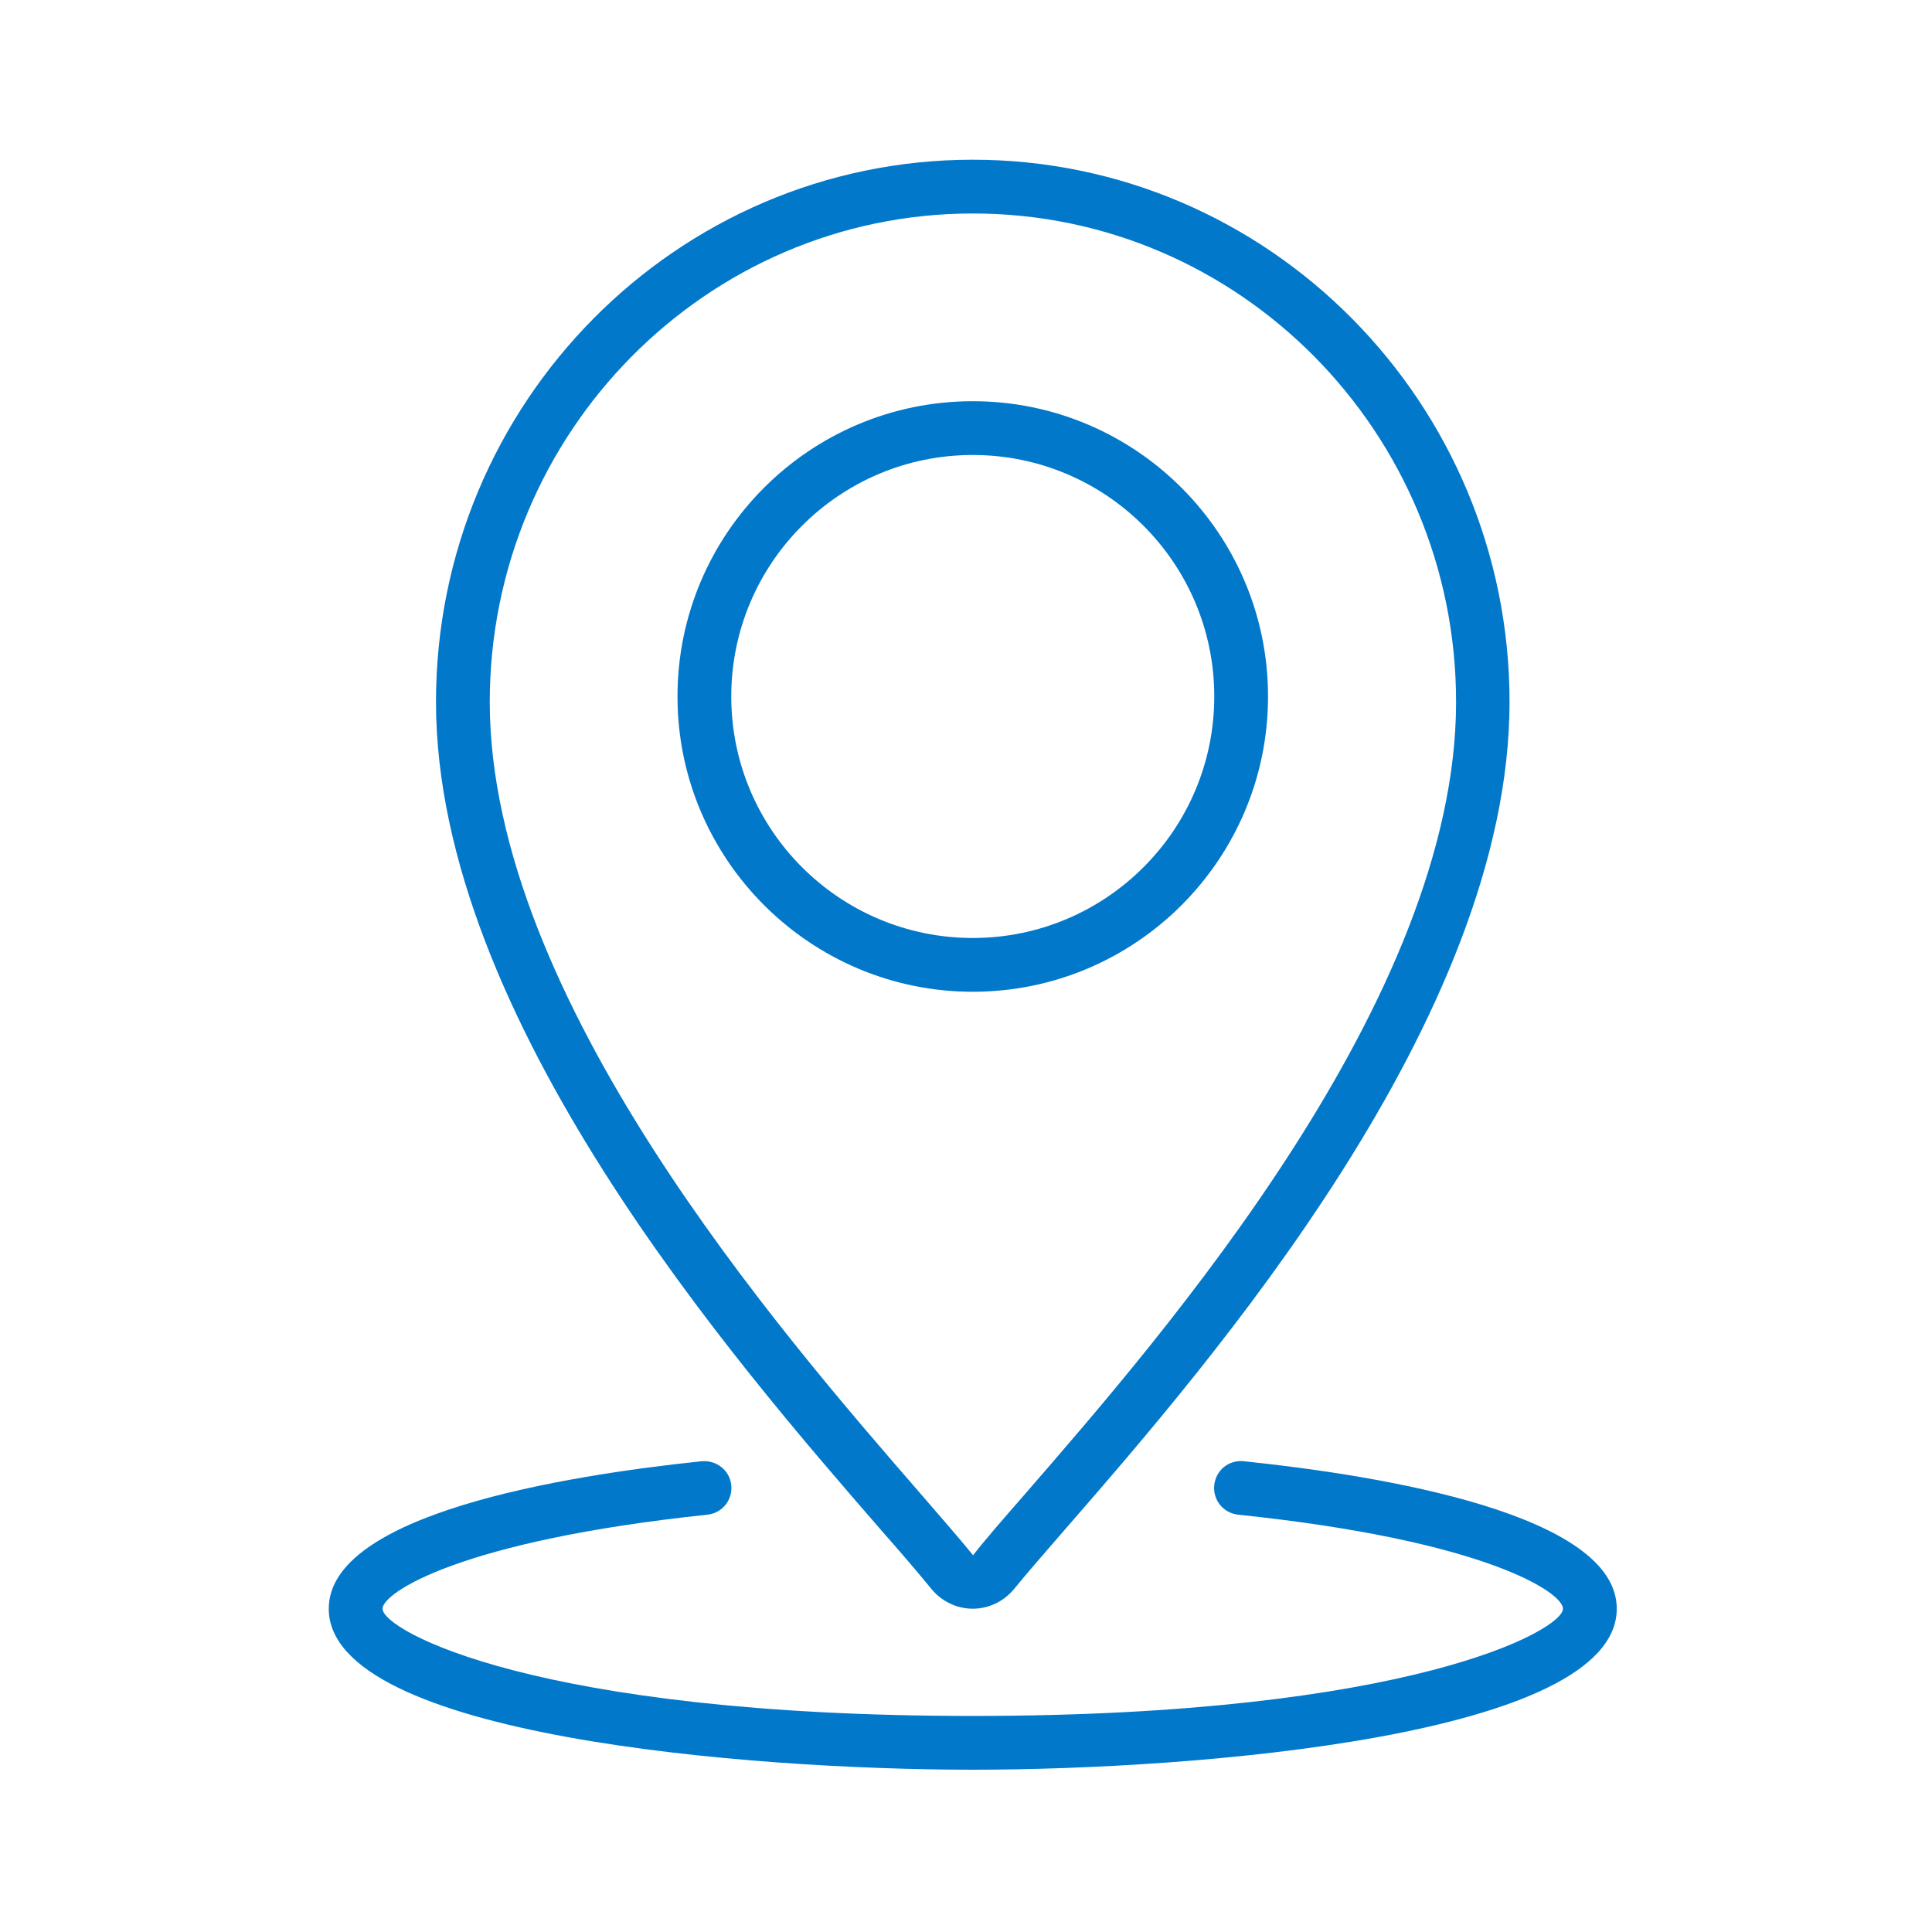
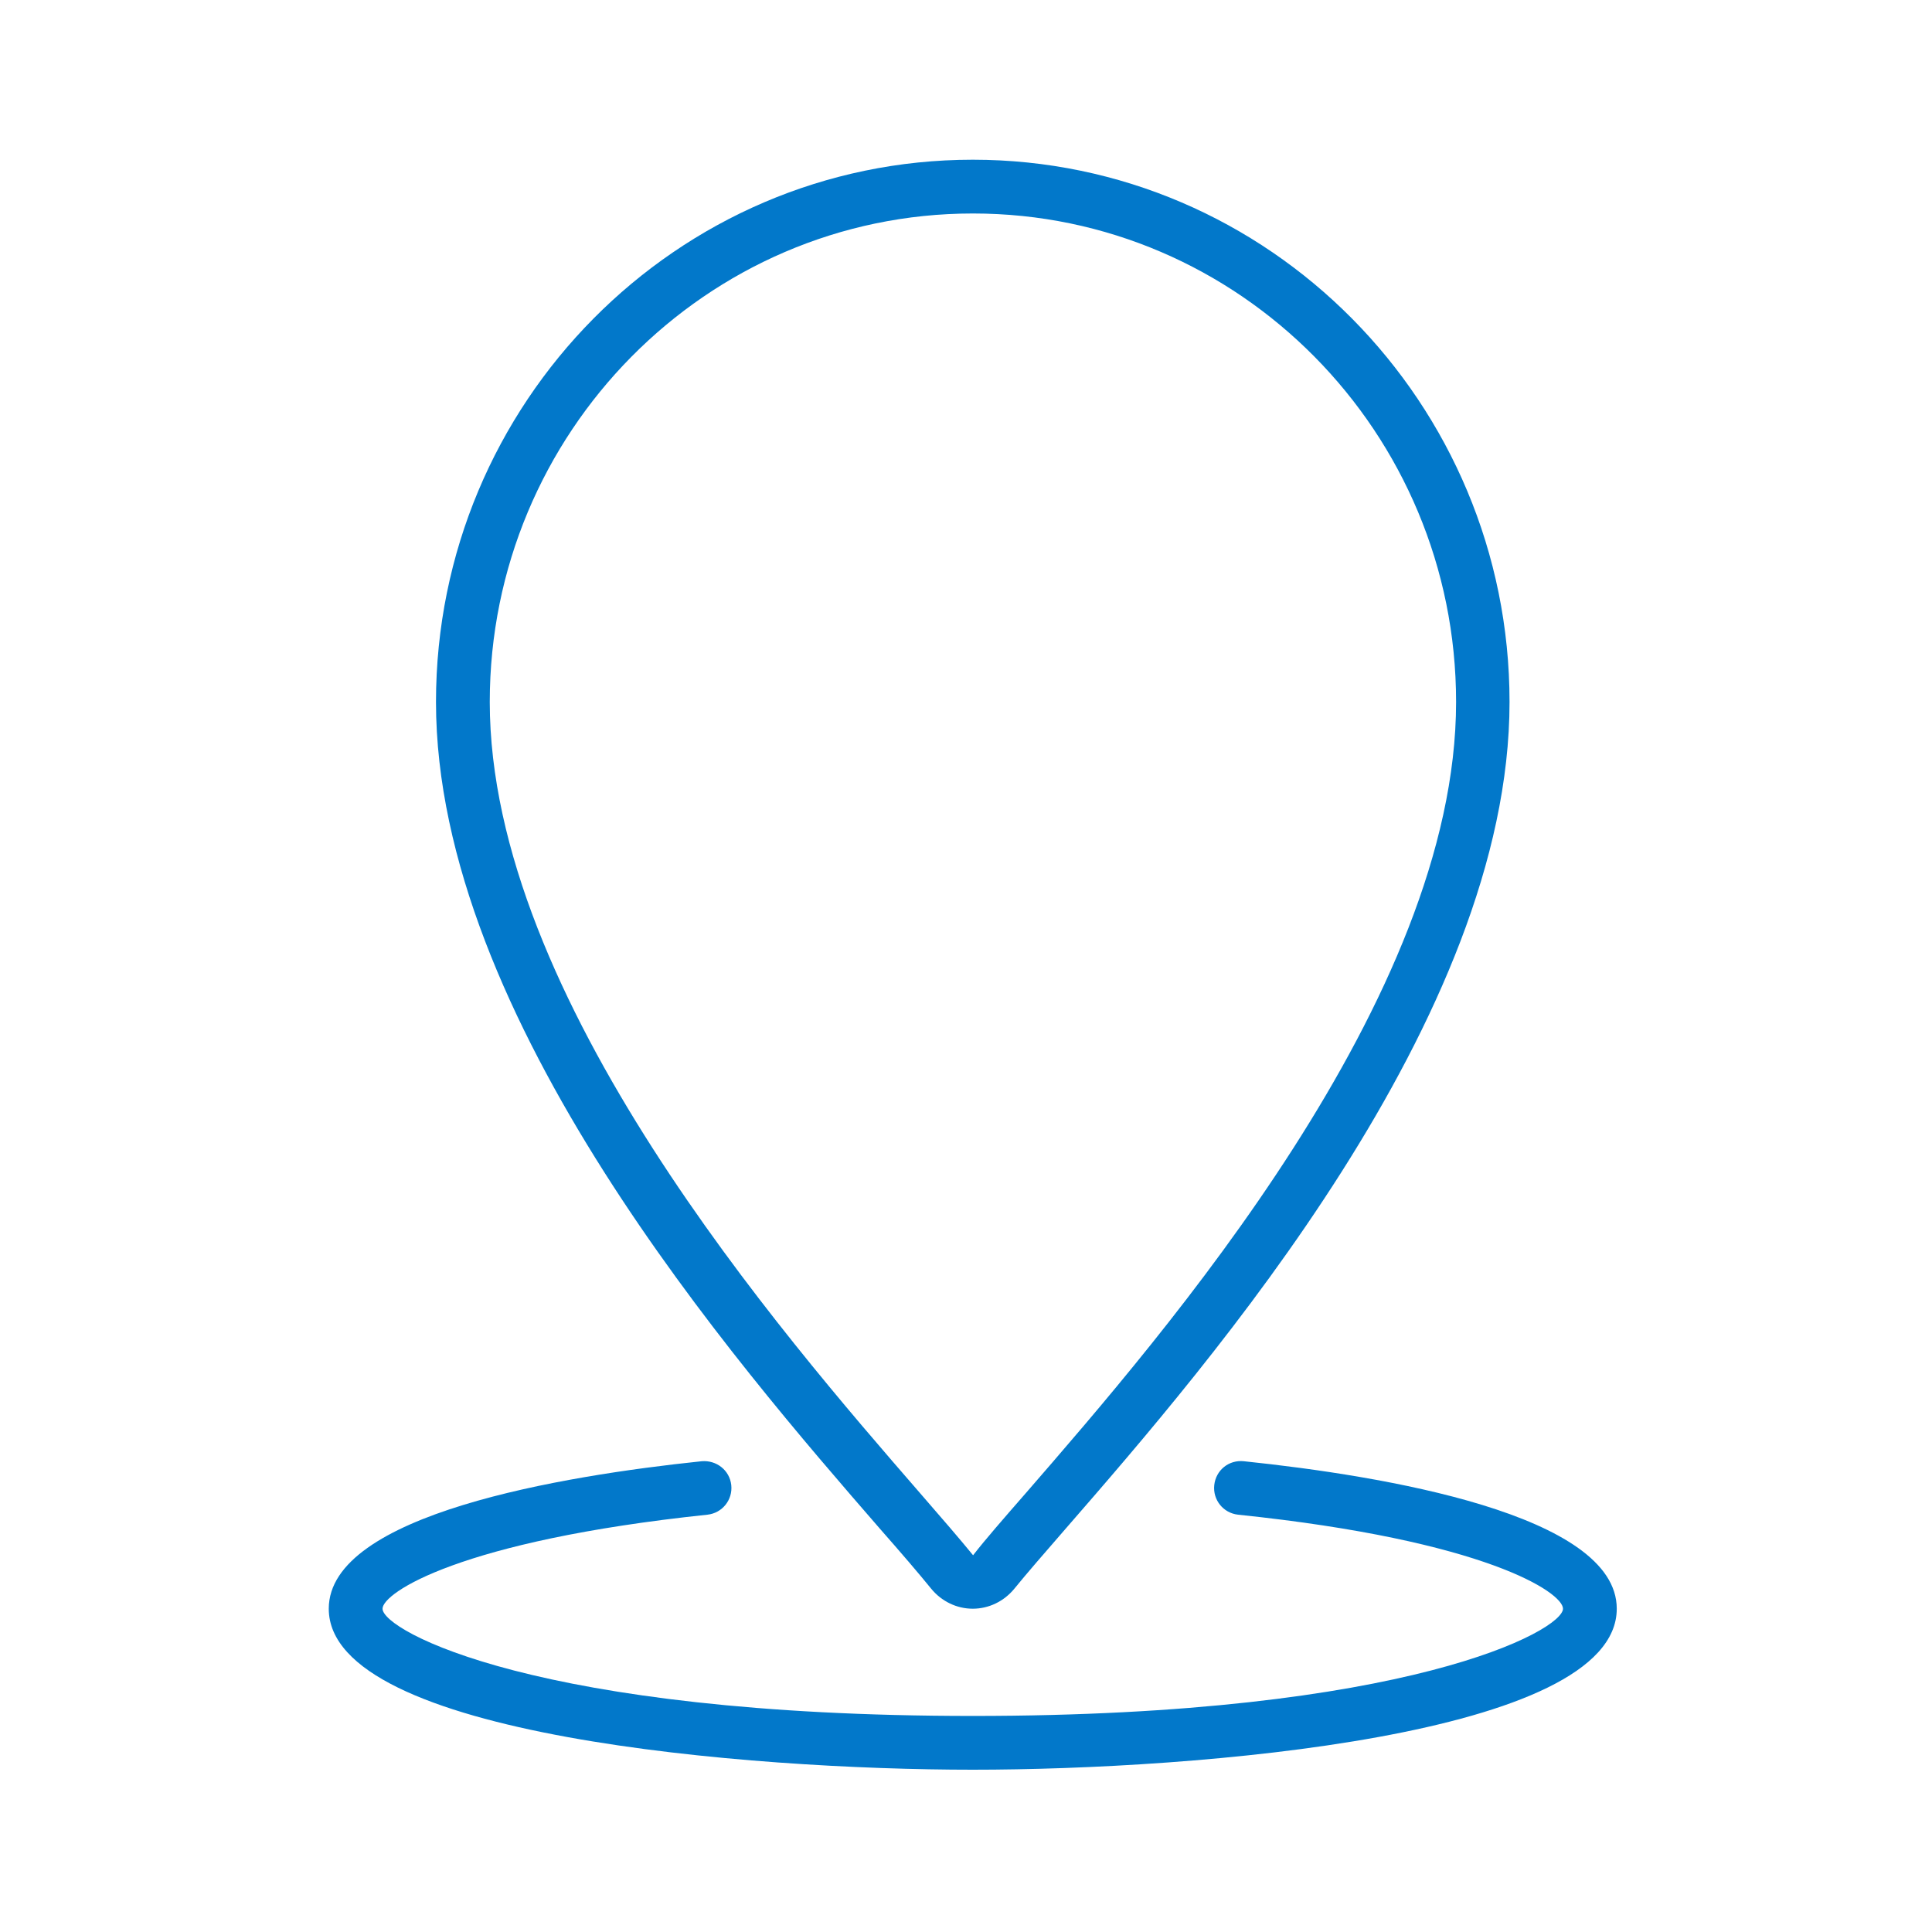
<svg xmlns="http://www.w3.org/2000/svg" id="Layer_1" width="60" height="60" viewBox="0 0 60 60">
  <defs>
    <style>.cls-1{fill:#0278ca;}</style>
  </defs>
  <g id="Location">
    <path class="cls-1" d="M30.21,49.96c-.5,0-.97-.23-1.29-.62-.39-.48-.93-1.11-1.59-1.86-4.47-5.15-13.79-15.86-13.79-25.68,0-9.29,7.48-16.84,16.67-16.84s16.67,7.55,16.67,16.84c0,9.82-9.31,20.53-13.79,25.68-.66,.76-1.2,1.38-1.59,1.86-.32,.39-.79,.62-1.29,.62Zm0-43.33c-8.27,0-15,6.81-15,15.17,0,9.19,9.04,19.59,13.38,24.59,.67,.77,1.23,1.42,1.63,1.91,.38-.49,.94-1.13,1.62-1.91,4.34-5,13.38-15.39,13.38-24.59,0-8.37-6.73-15.17-15-15.17Z" />
-     <path class="cls-1" d="M30.21,30.8c-5.05,0-9.17-4.11-9.17-9.17s4.11-9.17,9.17-9.17,9.17,4.11,9.17,9.17-4.11,9.17-9.17,9.17Zm0-16.67c-4.14,0-7.5,3.36-7.5,7.5s3.36,7.5,7.5,7.5,7.5-3.36,7.5-7.5-3.36-7.5-7.5-7.5Z" />
    <path class="cls-1" d="M30.21,54.96c-6.92,0-20-1.04-20-5,0-2.93,7.26-4.13,11.58-4.58,.46-.04,.87,.28,.92,.74,.05,.46-.28,.87-.74,.92-7.7,.81-10.09,2.43-10.09,2.92,0,.68,4.79,3.33,18.33,3.33s18.33-2.66,18.33-3.33c0-.5-2.39-2.12-10.09-2.92-.46-.05-.79-.46-.74-.92s.45-.79,.92-.74c4.32,.45,11.58,1.65,11.58,4.58,0,3.96-13.08,5-20,5Z" />
  </g>
</svg>